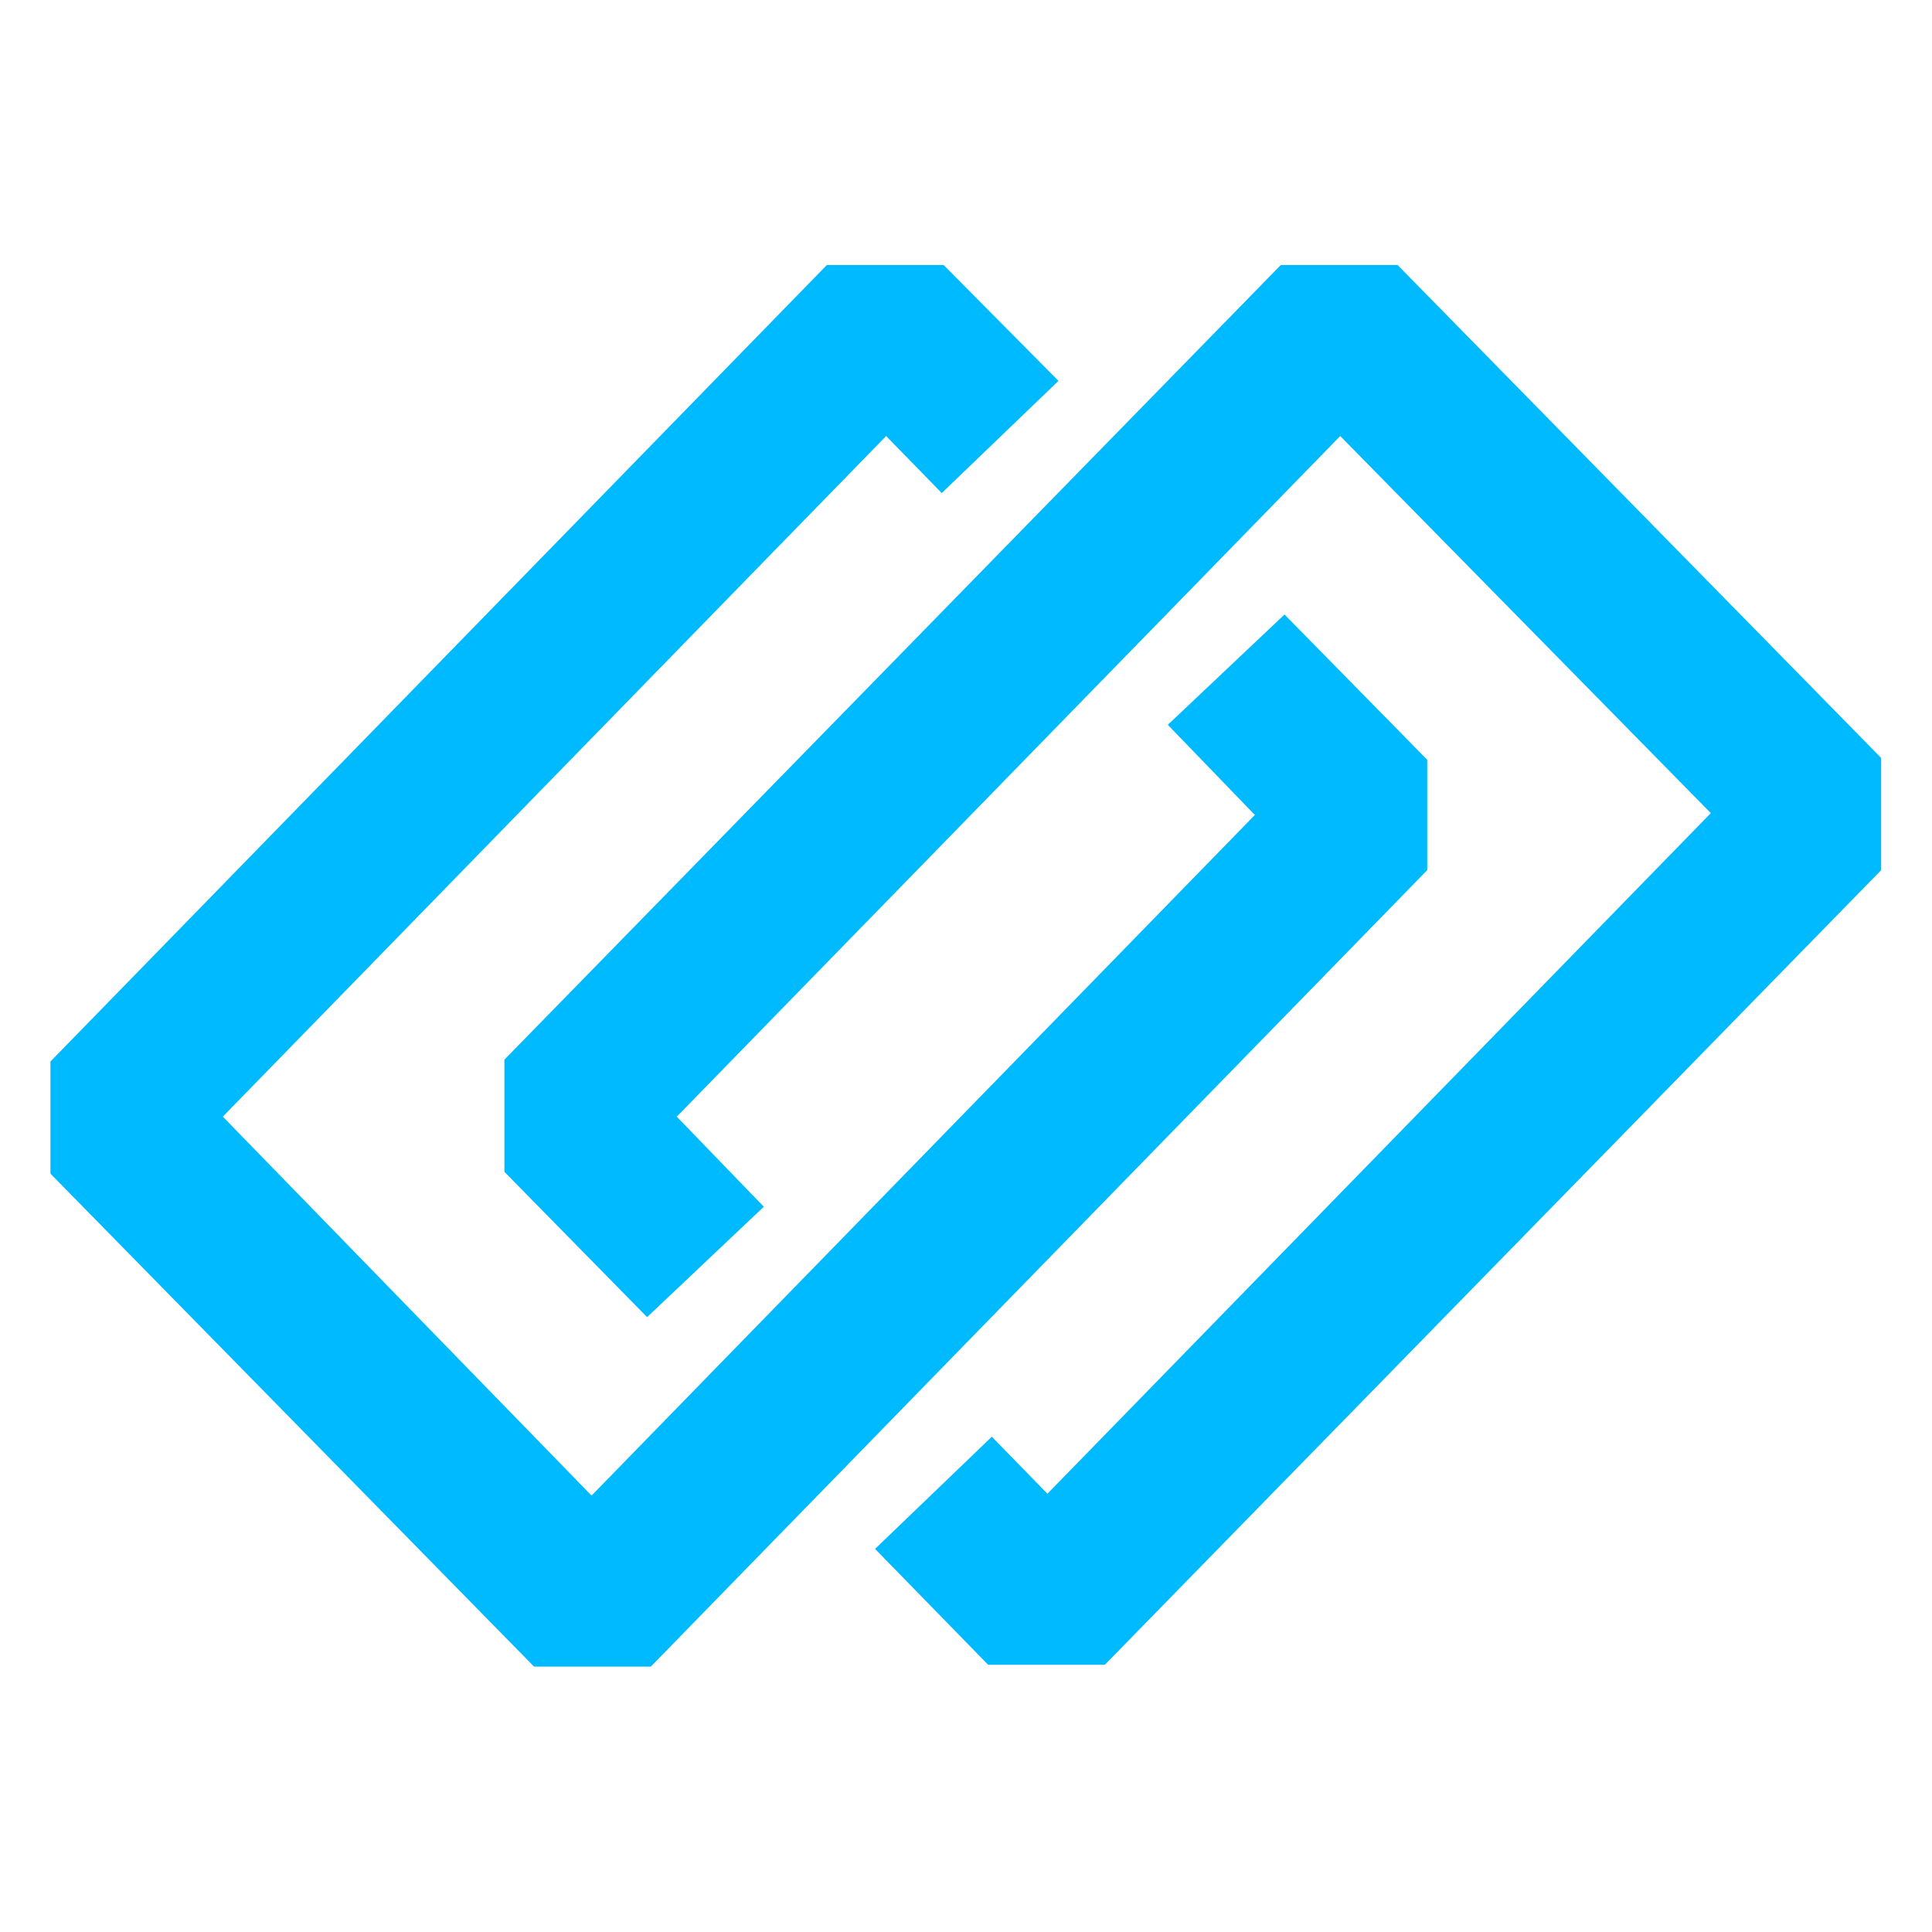
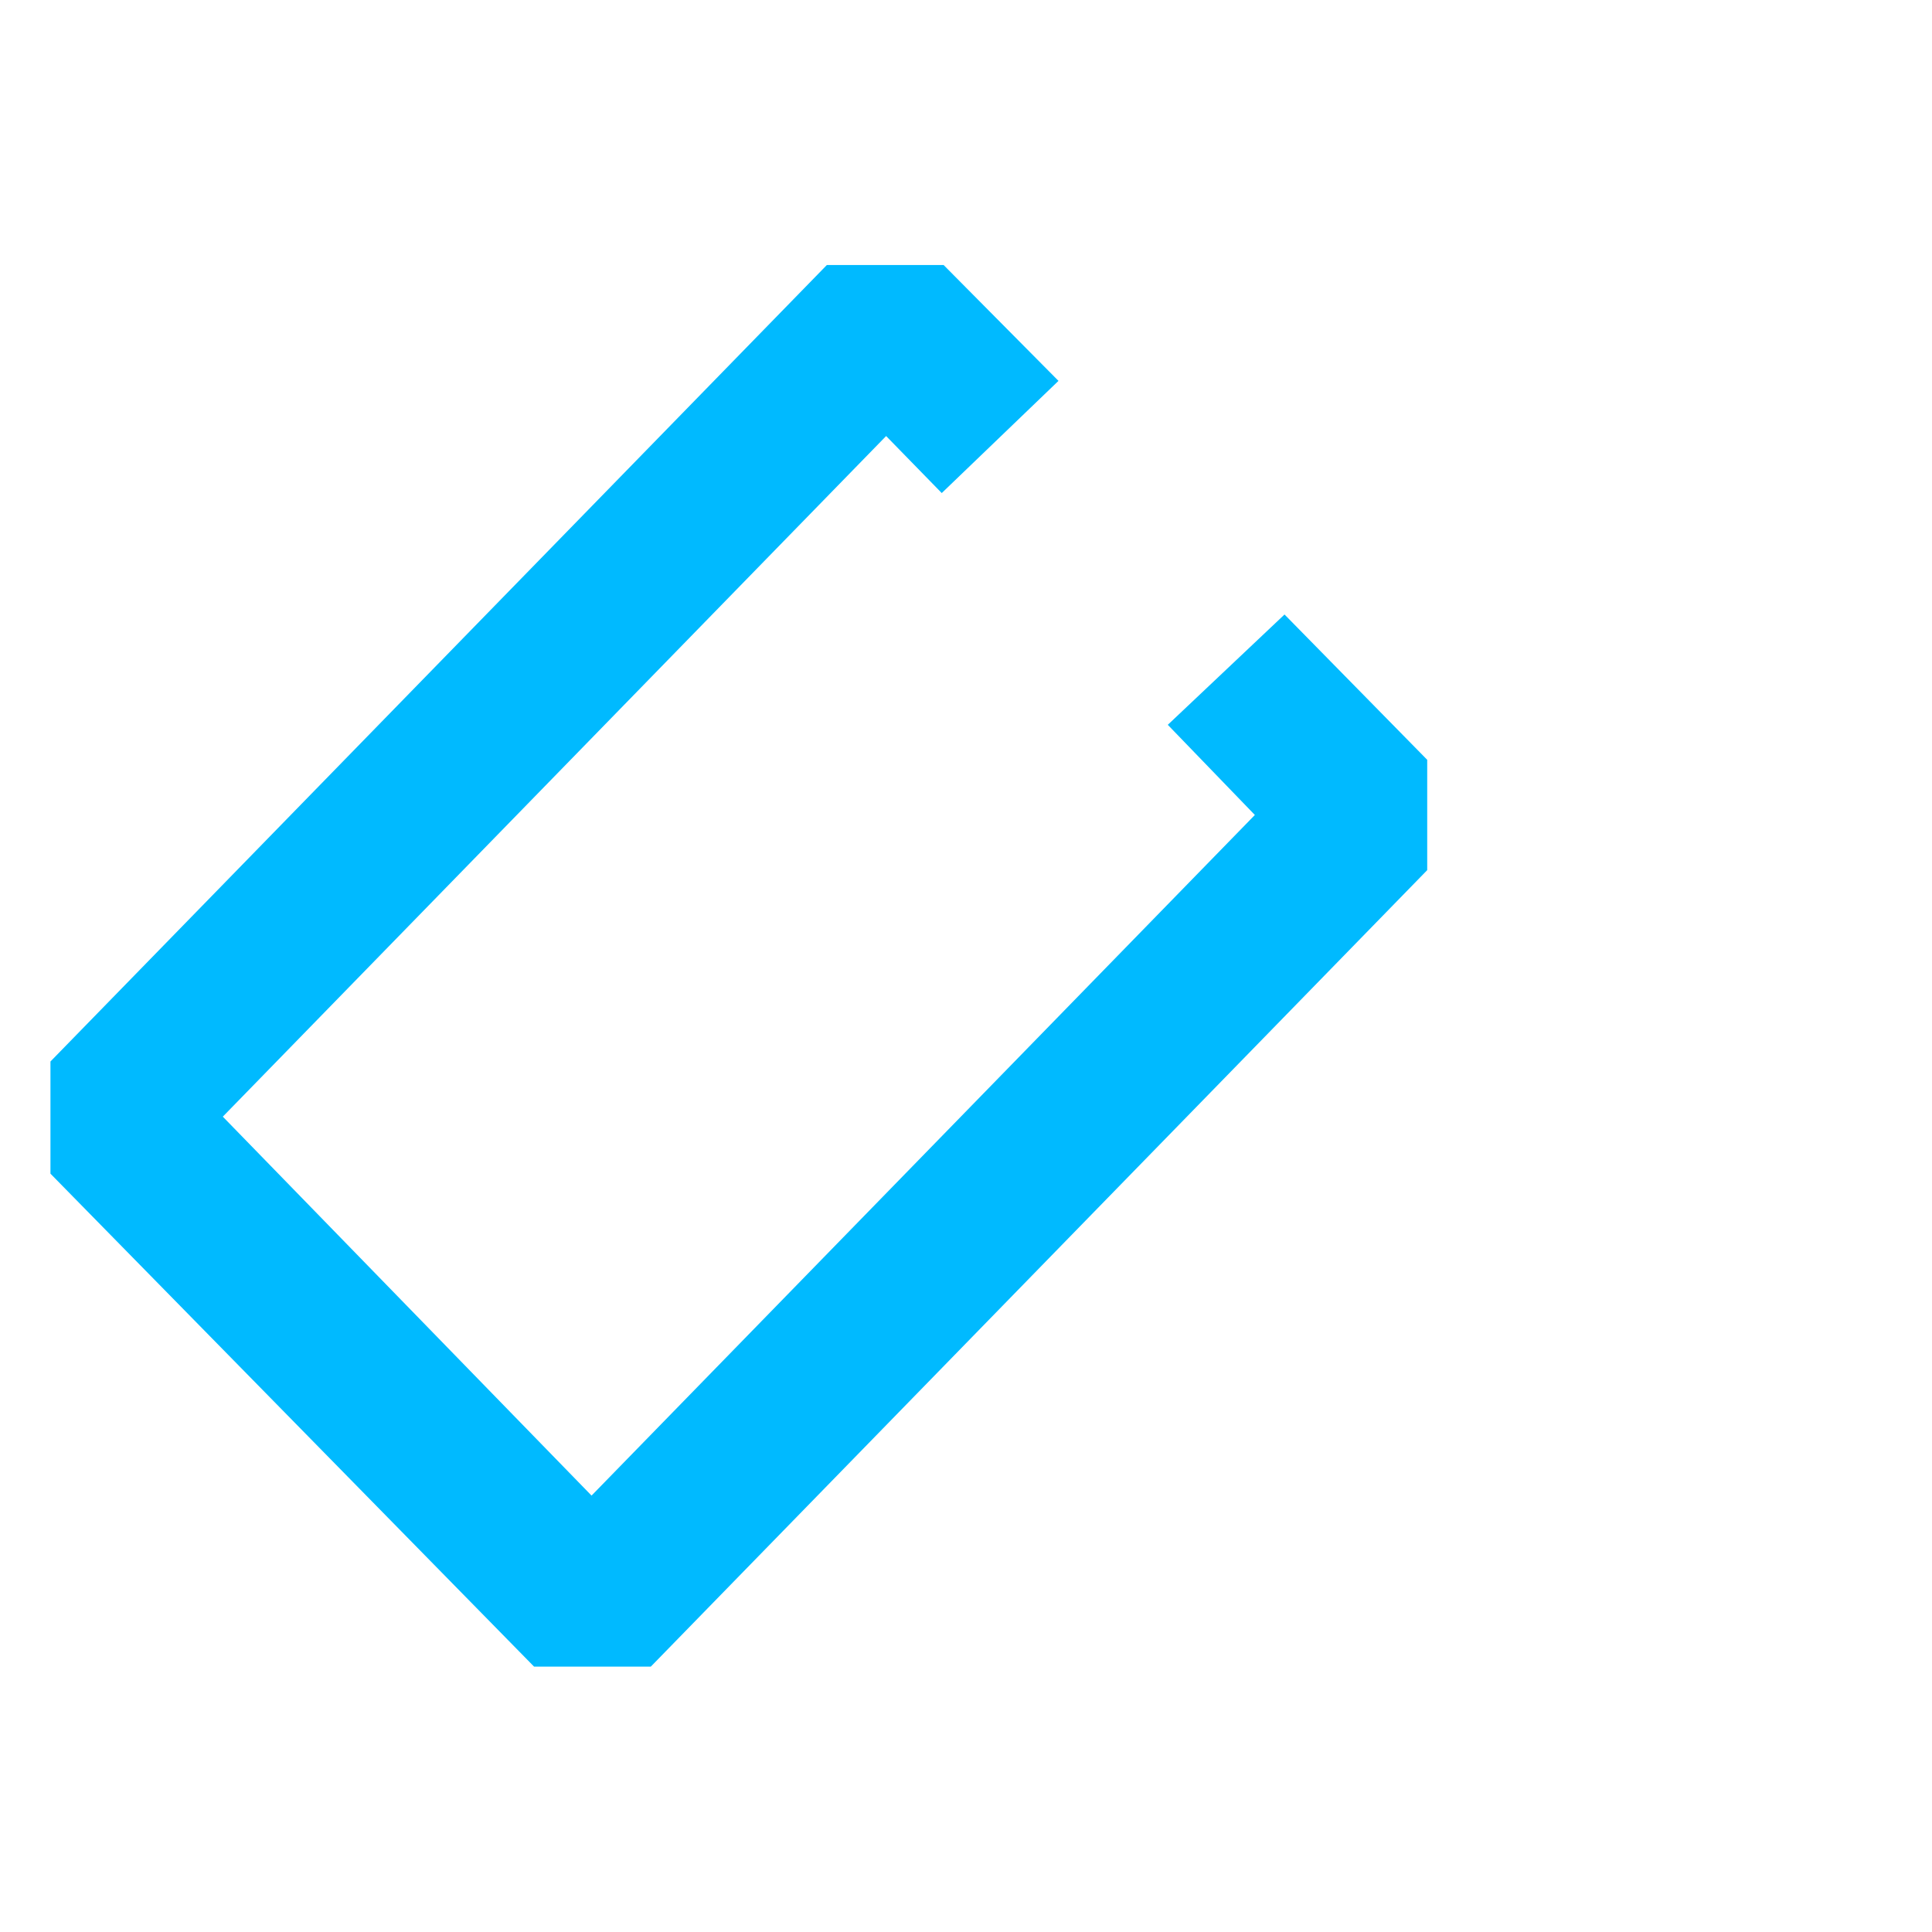
<svg xmlns="http://www.w3.org/2000/svg" xmlns:ns1="http://www.inkscape.org/namespaces/inkscape" xmlns:ns2="http://sodipodi.sourceforge.net/DTD/sodipodi-0.dtd" width="150" height="150" viewBox="0 0 39.687 39.688" version="1.1" id="svg228" ns1:version="1.2 (dc2aeda, 2022-05-15)" ns2:docname="groupsolver.svg">
  <ns2:namedview id="namedview230" pagecolor="#505050" bordercolor="#ffffff" borderopacity="1" ns1:showpageshadow="0" ns1:pageopacity="0" ns1:pagecheckerboard="1" ns1:deskcolor="#505050" ns1:document-units="mm" showgrid="false" ns1:zoom="1.9404253" ns1:cx="-23.190792" ns1:cy="39.166672" ns1:window-width="1480" ns1:window-height="676" ns1:window-x="929" ns1:window-y="150" ns1:window-maximized="0" ns1:current-layer="text433" showguides="true" />
  <defs id="defs225" />
  <g ns1:label="Layer 1" ns1:groupmode="layer" id="layer1">
    <g aria-label="dD" id="text433" style="font-size:25.4px;line-height:1.25;stroke-width:0.265" transform="translate(0.649,0.106)">
      <g id="g223" transform="matrix(1.587,0,0,1.587,0.387,4.96)">
        <path fill-rule="evenodd" clip-rule="evenodd" d="M 10.817,2.452 11.537,3.19 13.048,1.738 11.561,0.238 H 10.05 L 0,10.548 v 1.452 l 6.26,6.381 H 7.771 L 17.821,8.071 V 6.643 L 15.974,4.762 14.463,6.19 15.59,7.357 7.004,16.167 2.231,11.262 Z" fill="#00baff" id="path11" />
-         <path fill-rule="evenodd" clip-rule="evenodd" d="M 8.107,11.262 9.234,12.428 7.723,13.857 5.876,11.976 V 10.524 L 15.926,0.238 h 1.511 L 23.697,6.619 V 8.071 L 13.648,18.357 h -1.511 l -1.463,-1.5 1.511,-1.452 0.72,0.738 8.587,-8.81 -4.797,-4.881 z" fill="#00baff" id="path13" />
      </g>
    </g>
  </g>
</svg>